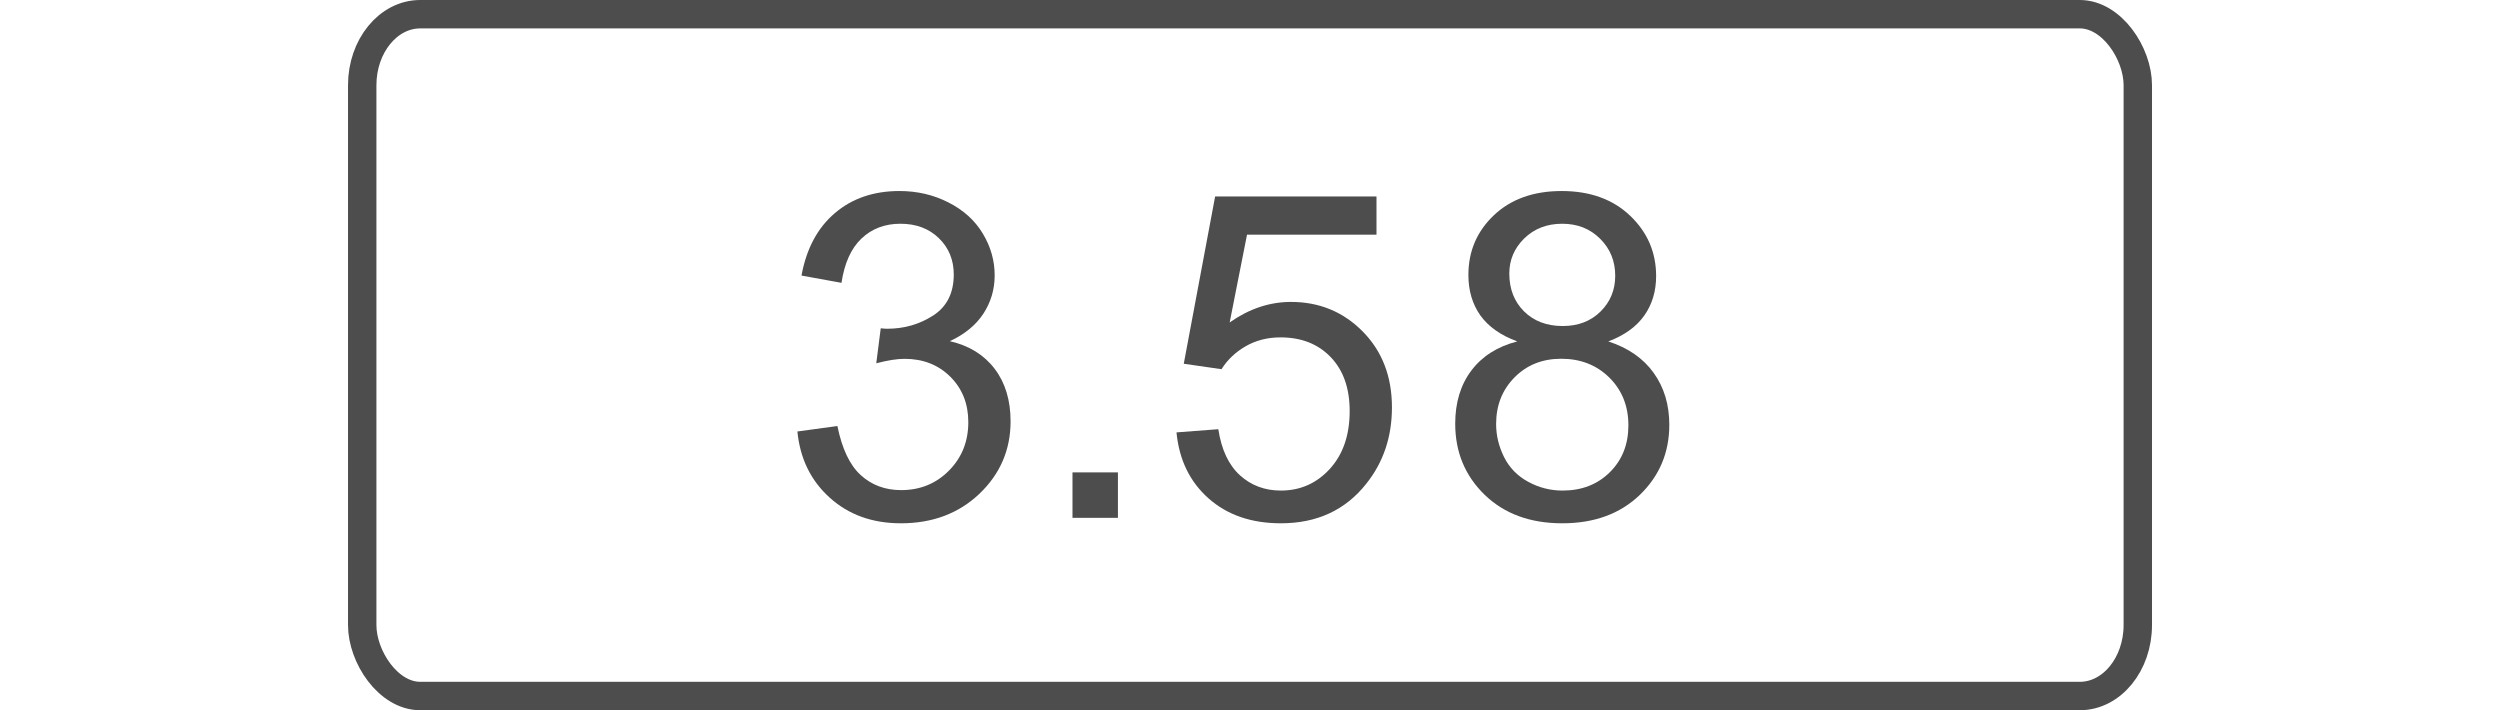
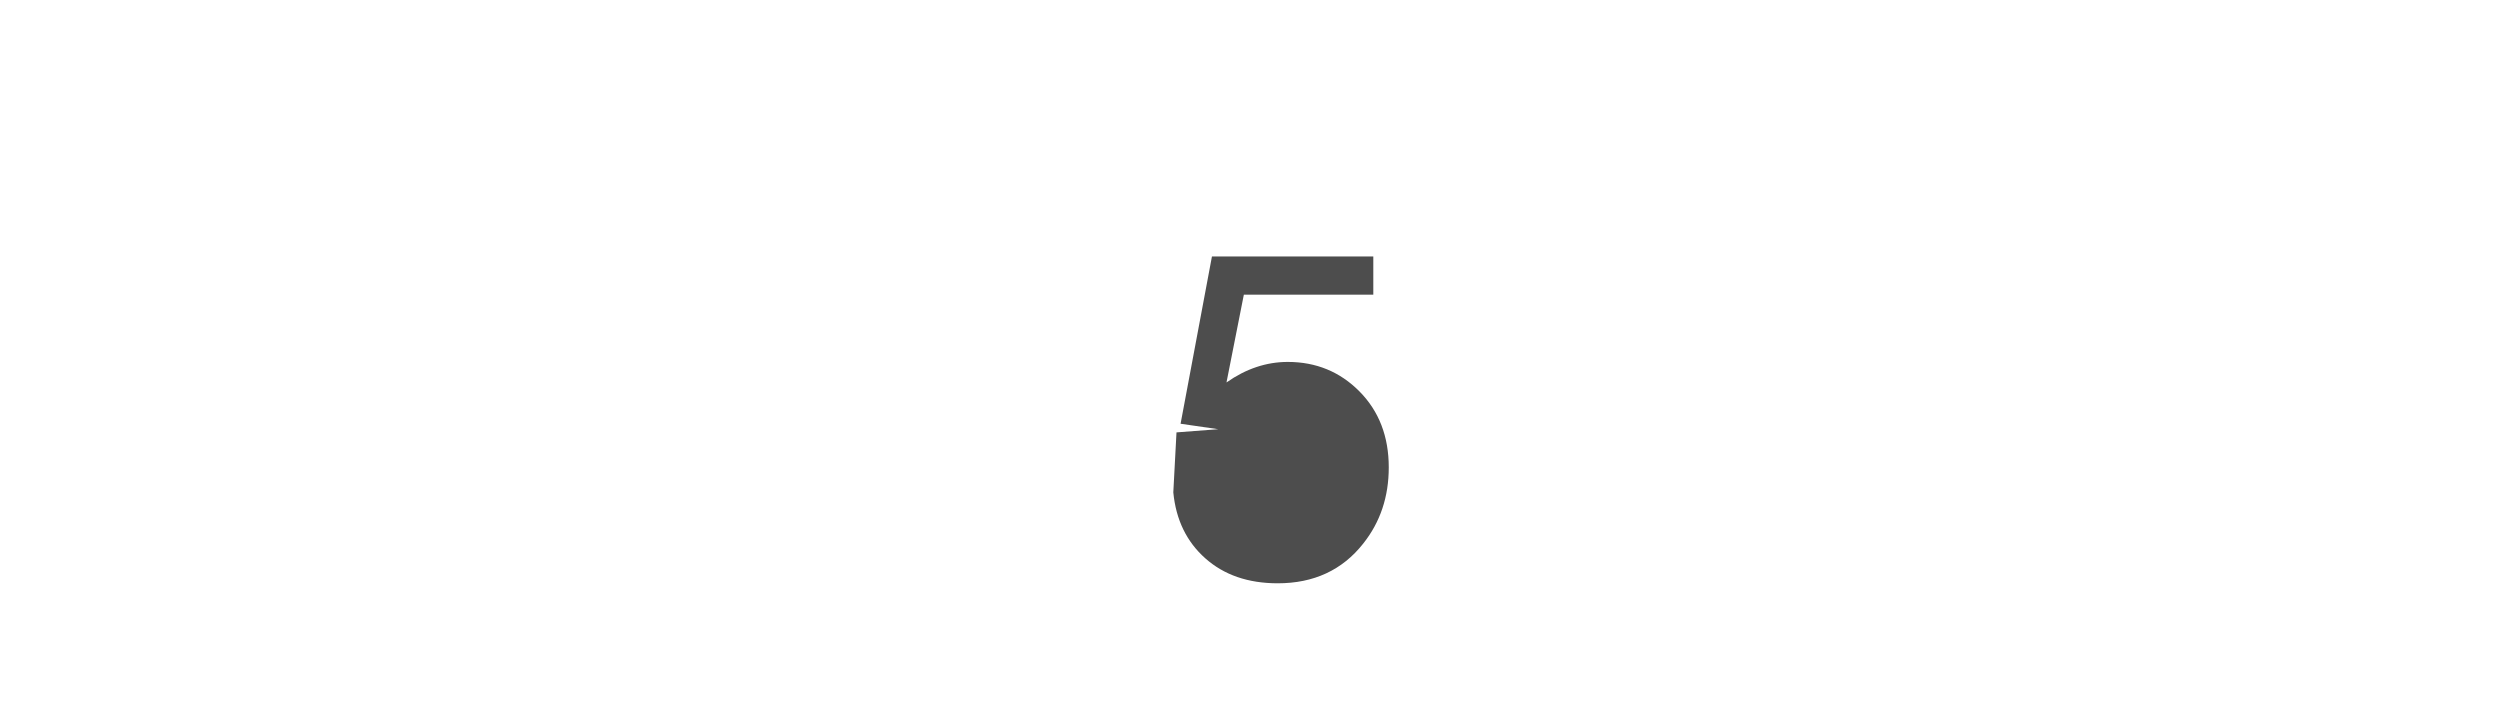
<svg xmlns="http://www.w3.org/2000/svg" xml:space="preserve" width="176px" height="50px" version="1.0" style="shape-rendering:geometricPrecision; text-rendering:geometricPrecision; image-rendering:optimizeQuality; fill-rule:evenodd; clip-rule:evenodd" viewBox="0 0 176 50">
  <defs>
    <style type="text/css">
   
    .str0 {stroke:#4D4D4D;stroke-width:2;stroke-miterlimit:2.613}
    .fil0 {fill:none}
    .fil1 {fill:#4D4D4D;fill-rule:nonzero}
   
  </style>
  </defs>
  <g id="Layer_x0020_1">
-     <rect class="fil0 str0" x="25.5" y="1" width="125.001" height="48" rx="4.085" ry="5" />
-     <path class="fil1" d="M56.137 30.376l2.816 -0.384c0.325,1.6 0.869,2.752 1.643,3.456 0.773,0.704 1.722,1.056 2.848,1.056 1.333,0 2.459,-0.458 3.365,-1.376 0.907,-0.917 1.36,-2.053 1.36,-3.408 0,-1.29 -0.421,-2.357 -1.269,-3.2 -0.843,-0.837 -1.915,-1.258 -3.222,-1.258 -0.533,0 -1.194,0.106 -1.989,0.314l0.315 -2.464c0.186,0.021 0.341,0.032 0.453,0.032 1.205,0 2.283,-0.314 3.248,-0.938 0.96,-0.624 1.44,-1.584 1.44,-2.88 0,-1.03 -0.352,-1.883 -1.05,-2.56 -0.699,-0.678 -1.601,-1.014 -2.705,-1.014 -1.098,0 -2.01,0.347 -2.741,1.04 -0.731,0.694 -1.2,1.733 -1.408,3.12l-2.816 -0.512c0.347,-1.888 1.125,-3.354 2.347,-4.394 1.216,-1.041 2.736,-1.558 4.549,-1.558 1.248,0 2.4,0.267 3.451,0.805 1.056,0.534 1.861,1.265 2.416,2.187 0.56,0.928 0.837,1.91 0.837,2.949 0,0.987 -0.267,1.883 -0.795,2.694 -0.533,0.81 -1.322,1.456 -2.362,1.936 1.354,0.309 2.405,0.96 3.157,1.946 0.747,0.982 1.12,2.219 1.12,3.696 0,2.001 -0.73,3.702 -2.187,5.094 -1.461,1.392 -3.306,2.085 -5.536,2.085 -2.01,0 -3.68,-0.603 -5.008,-1.803 -1.333,-1.2 -2.09,-2.751 -2.277,-4.661z" />
-     <polygon id="1" class="fil1" points="75.503,36.456 75.503,33.256 78.702,33.256 78.702,36.456 " />
-     <path id="2" class="fil1" d="M82.825 30.44l2.944 -0.224c0.219,1.435 0.725,2.512 1.515,3.237 0.789,0.72 1.755,1.083 2.89,1.083 1.371,0 2.518,-0.512 3.451,-1.53 0.928,-1.024 1.392,-2.379 1.392,-4.065 0,-1.605 -0.443,-2.869 -1.333,-3.797 -0.891,-0.928 -2.07,-1.392 -3.536,-1.392 -0.912,0 -1.728,0.208 -2.453,0.624 -0.72,0.416 -1.286,0.955 -1.702,1.616l-2.656 -0.384 2.208 -11.776 11.36 0 0 2.688 -9.114 0 -1.222 6.181c1.371,-0.965 2.811,-1.445 4.315,-1.445 1.995,0 3.68,0.694 5.05,2.08 1.371,1.387 2.059,3.168 2.059,5.344 0,2.075 -0.602,3.867 -1.808,5.376 -1.467,1.856 -3.472,2.784 -6.011,2.784 -2.08,0 -3.776,-0.586 -5.093,-1.755 -1.317,-1.167 -2.069,-2.714 -2.256,-4.645z" />
-     <path class="fil1" d="M106.815 24.035c-1.168,-0.427 -2.032,-1.04 -2.598,-1.829 -0.56,-0.795 -0.842,-1.744 -0.842,-2.848 0,-1.67 0.597,-3.067 1.792,-4.203 1.2,-1.136 2.789,-1.707 4.778,-1.707 1.995,0 3.606,0.582 4.822,1.744 1.216,1.163 1.824,2.576 1.824,4.245 0,1.062 -0.278,1.99 -0.832,2.774 -0.555,0.789 -1.398,1.397 -2.534,1.824 1.403,0.459 2.464,1.195 3.195,2.218 0.731,1.019 1.099,2.235 1.099,3.654 0,1.957 -0.694,3.6 -2.075,4.933 -1.387,1.334 -3.205,2 -5.461,2 -2.256,0 -4.075,-0.666 -5.462,-2.005 -1.381,-1.339 -2.074,-3.008 -2.074,-5.008 0,-1.488 0.378,-2.736 1.136,-3.739 0.757,-1.008 1.834,-1.69 3.232,-2.053zm-0.56 -4.779c0,1.088 0.346,1.974 1.034,2.662 0.694,0.687 1.6,1.034 2.726,1.034 1.093,0 1.978,-0.341 2.666,-1.024 0.688,-0.682 1.03,-1.52 1.03,-2.512 0,-1.035 -0.352,-1.904 -1.062,-2.608 -0.704,-0.704 -1.594,-1.056 -2.666,-1.056 -1.083,0 -1.974,0.347 -2.678,1.035 -0.698,0.688 -1.05,1.509 -1.05,2.469zm-0.928 10.592c0,0.806 0.186,1.579 0.56,2.331 0.373,0.746 0.938,1.328 1.696,1.739 0.752,0.41 1.562,0.618 2.421,0.618 1.355,0 2.464,-0.432 3.333,-1.296 0.87,-0.864 1.302,-1.962 1.302,-3.296 0,-1.354 -0.448,-2.474 -1.339,-3.36 -0.896,-0.885 -2.027,-1.328 -3.387,-1.328 -1.333,0 -2.426,0.438 -3.29,1.312 -0.864,0.875 -1.296,1.968 -1.296,3.28z" />
+     <path id="2" class="fil1" d="M82.825 30.44l2.944 -0.224l-2.656 -0.384 2.208 -11.776 11.36 0 0 2.688 -9.114 0 -1.222 6.181c1.371,-0.965 2.811,-1.445 4.315,-1.445 1.995,0 3.68,0.694 5.05,2.08 1.371,1.387 2.059,3.168 2.059,5.344 0,2.075 -0.602,3.867 -1.808,5.376 -1.467,1.856 -3.472,2.784 -6.011,2.784 -2.08,0 -3.776,-0.586 -5.093,-1.755 -1.317,-1.167 -2.069,-2.714 -2.256,-4.645z" />
  </g>
</svg>